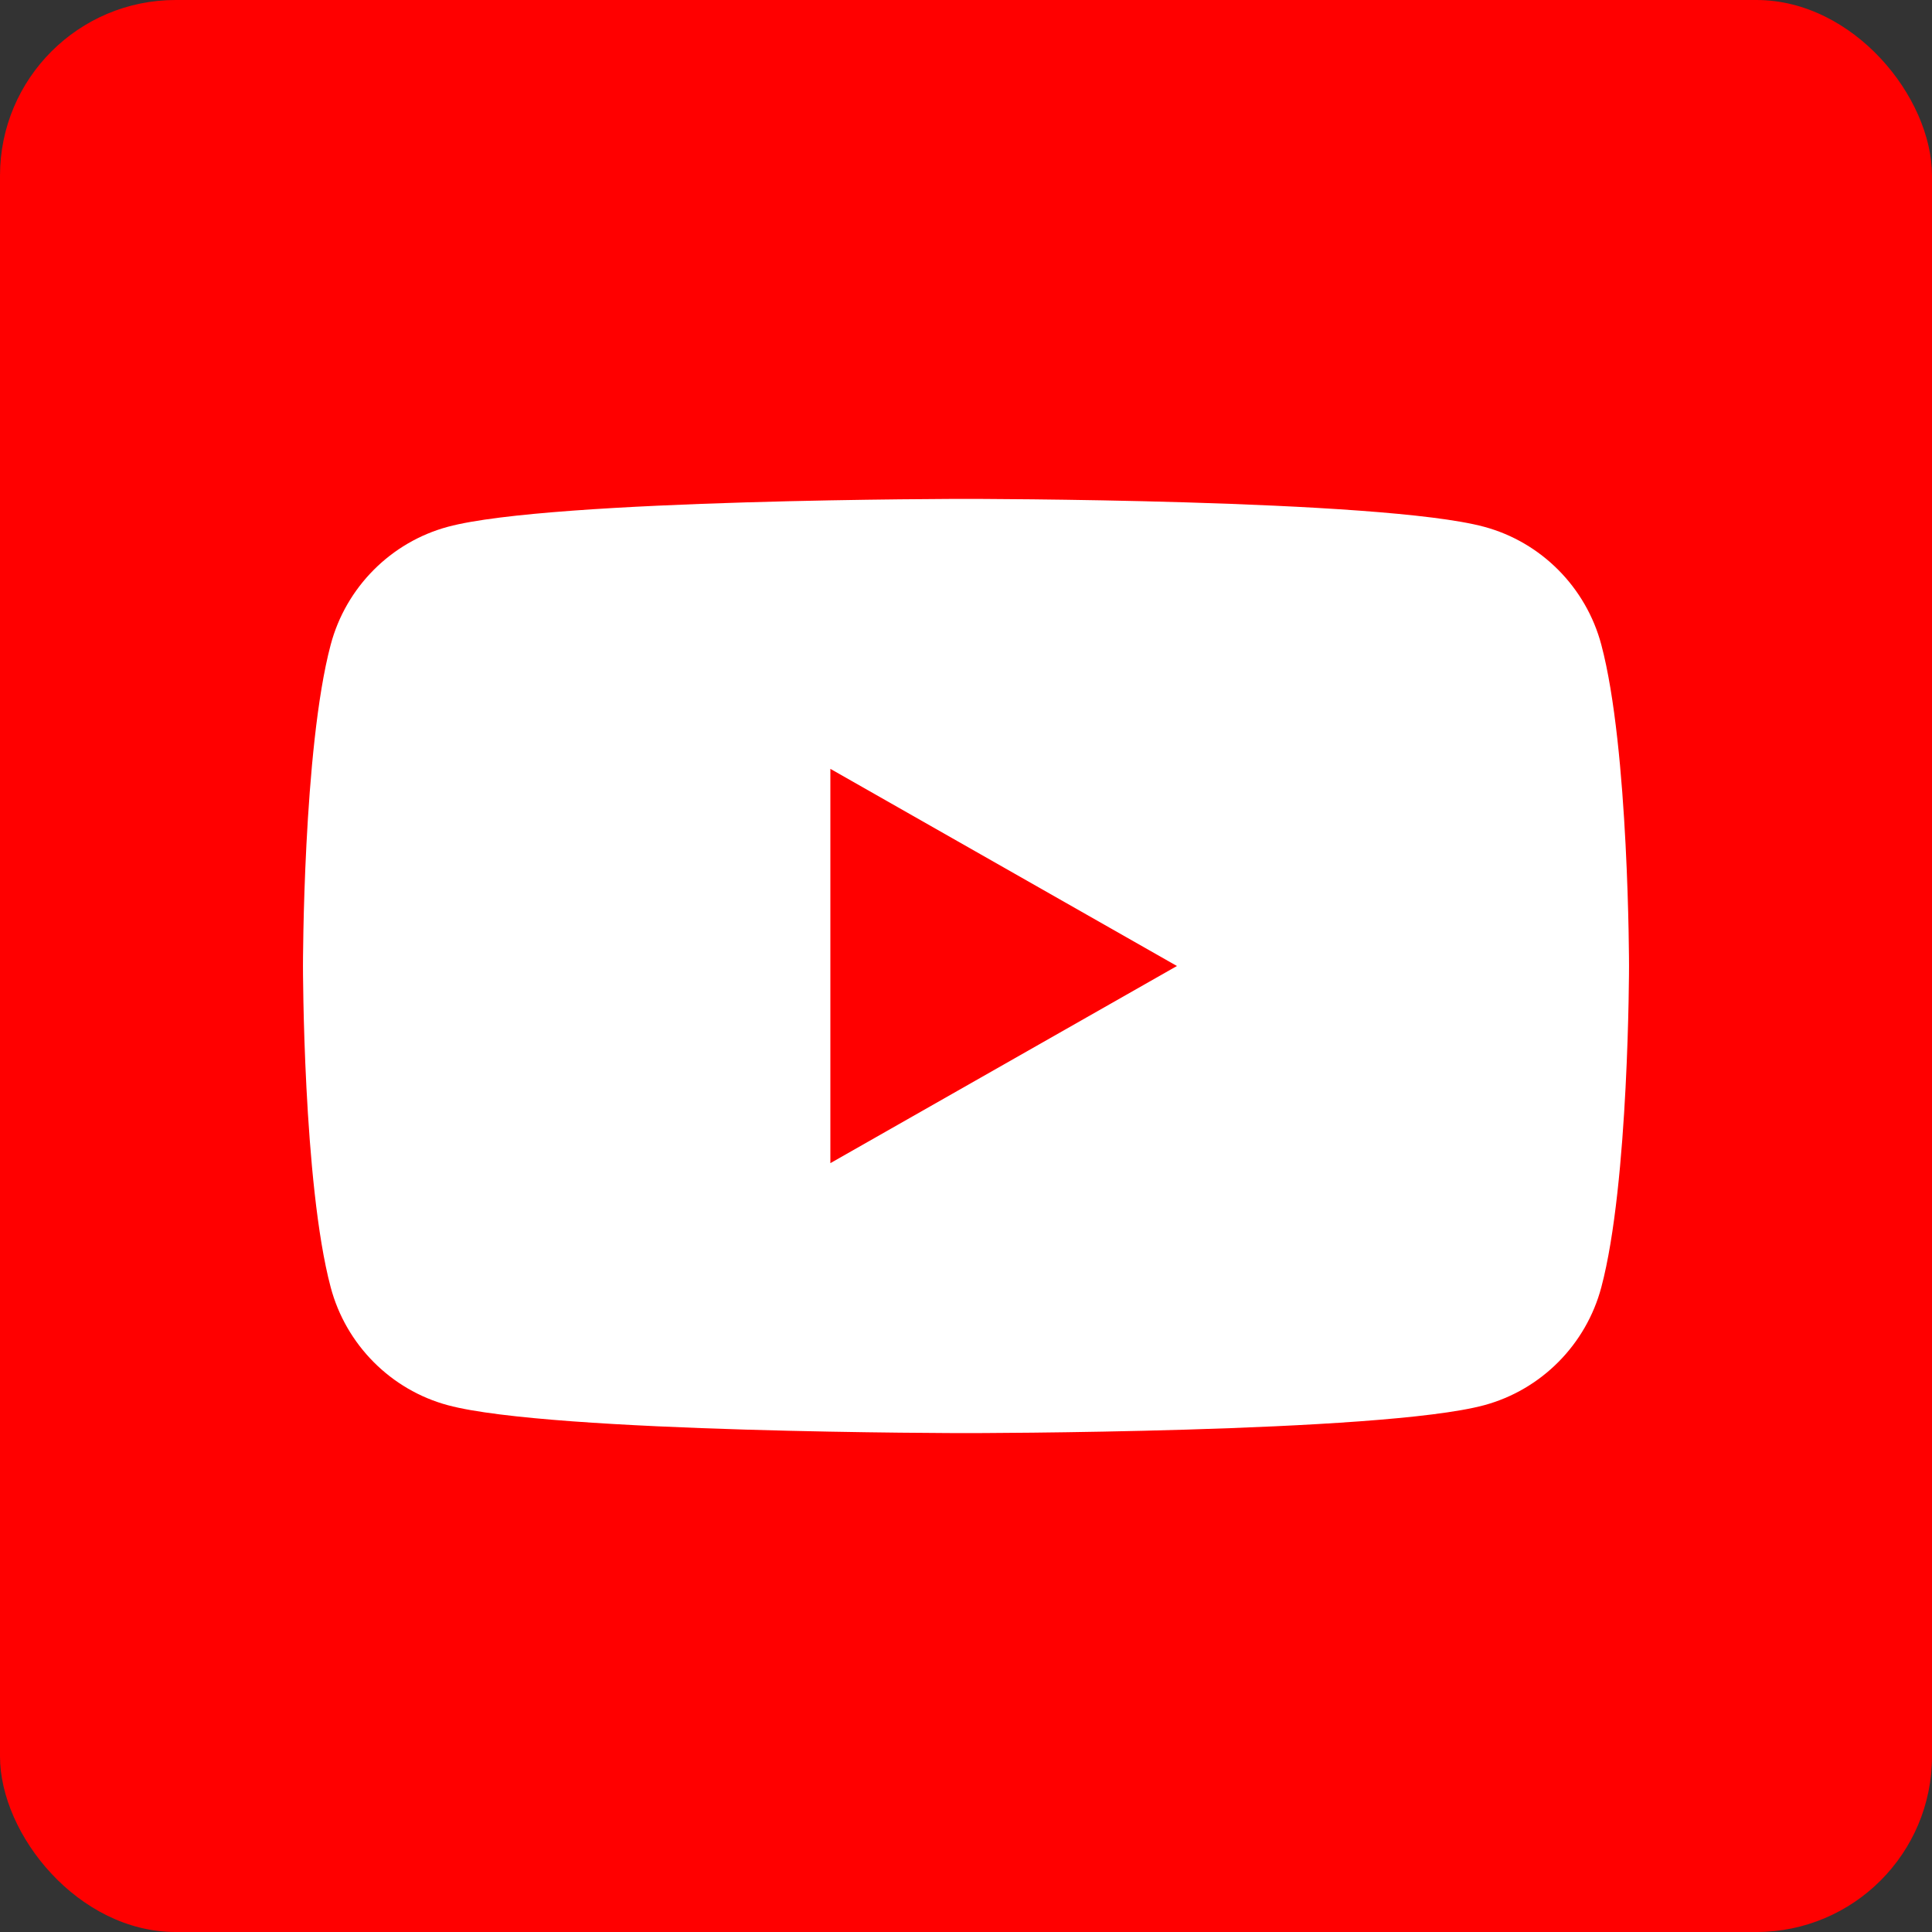
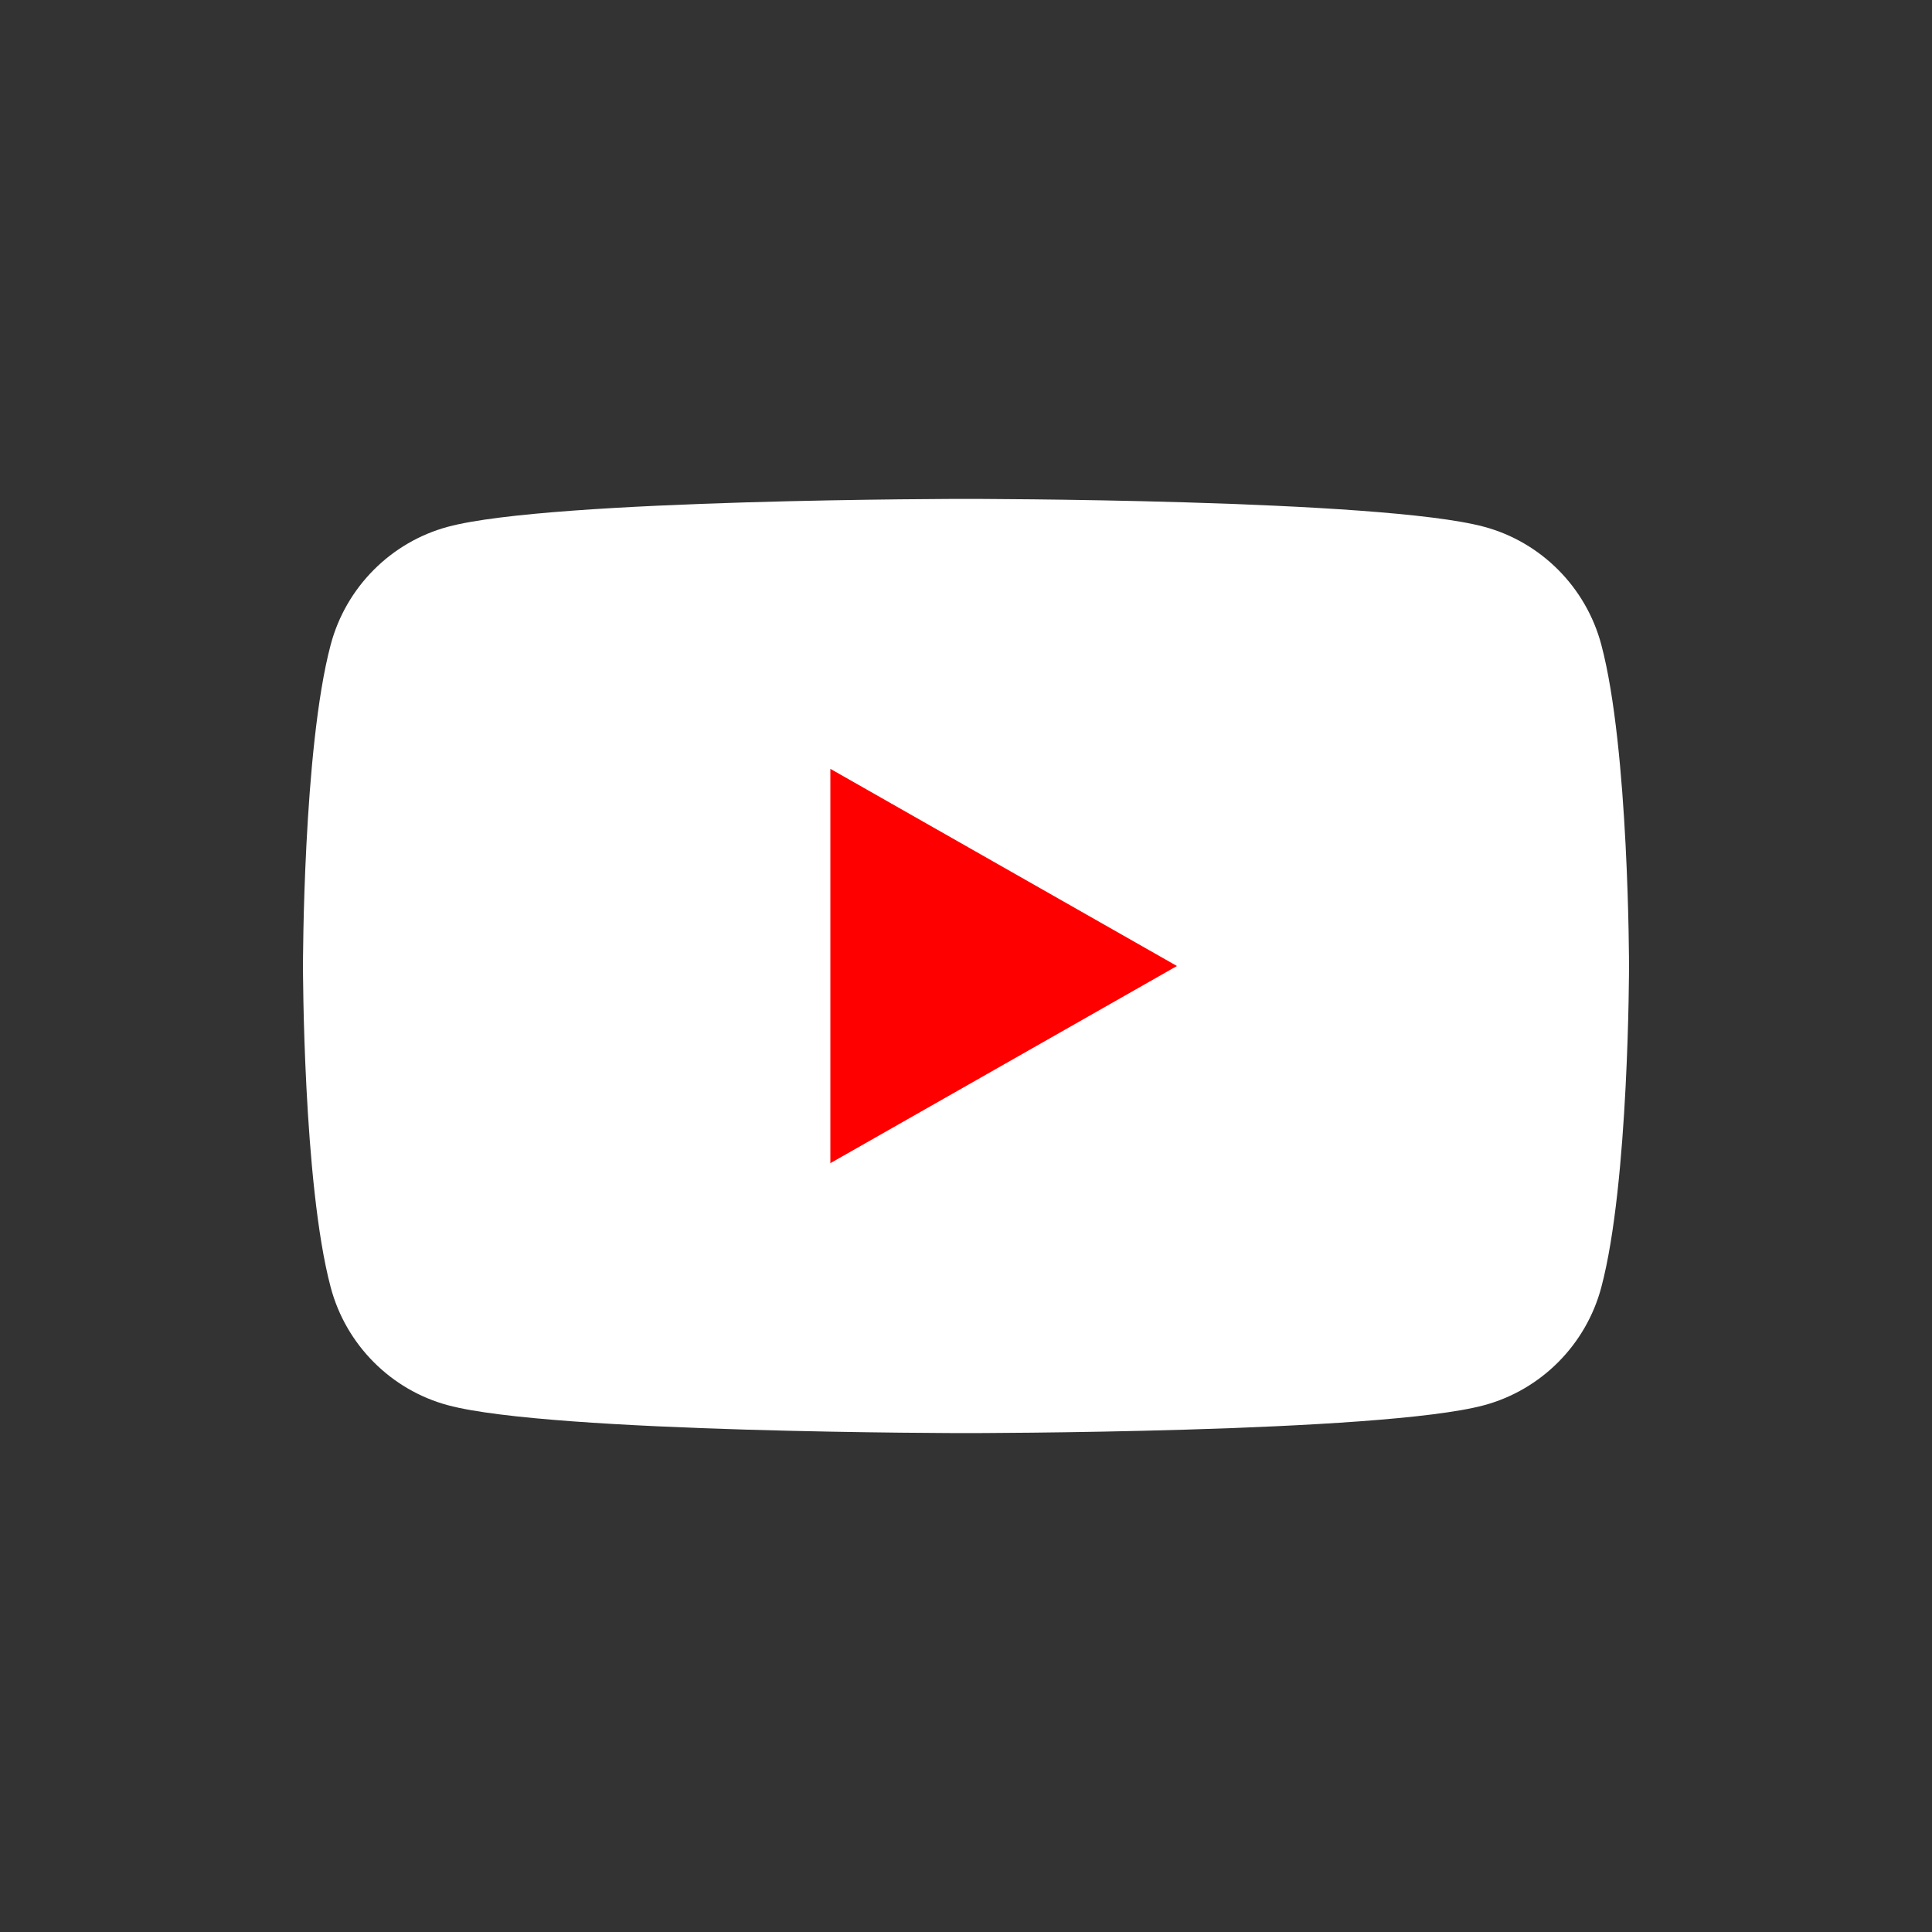
<svg xmlns="http://www.w3.org/2000/svg" height="22" width="22" id="art" viewBox="0 0 44 44">
  <rect x="0" y="0" width="44" height="44" fill="#333333" stroke="none" />
  <defs>
    <style>
      .cls-1 {
        fill: #fff;
      }

      .cls-1, .cls-2 {
        stroke-width: 0px;
      }

      .cls-2 {
        fill: red;
      }
    </style>
  </defs>
-   <rect class="cls-2" y="0" width="44" height="44" rx="4" ry="4" />
  <g>
    <path class="cls-1" d="m36.469,14.684c-.347-1.308-1.371-2.338-2.67-2.687-2.355-.635-11.799-.635-11.799-.635,0,0-9.444,0-11.799.635-1.299.35-2.323,1.379-2.67,2.687-.631,2.37-.631,7.316-.631,7.316,0,0,0,4.946.631,7.316.347,1.308,1.371,2.338,2.67,2.687,2.355.635,11.799.635,11.799.635,0,0,9.444,0,11.799-.635,1.299-.35,2.323-1.379,2.67-2.687.631-2.37.631-7.316.631-7.316,0,0,0-4.946-.631-7.316Z" />
    <polygon class="cls-2" points="18.911 26.49 26.804 22 18.911 17.51 18.911 26.49" />
  </g>
</svg>